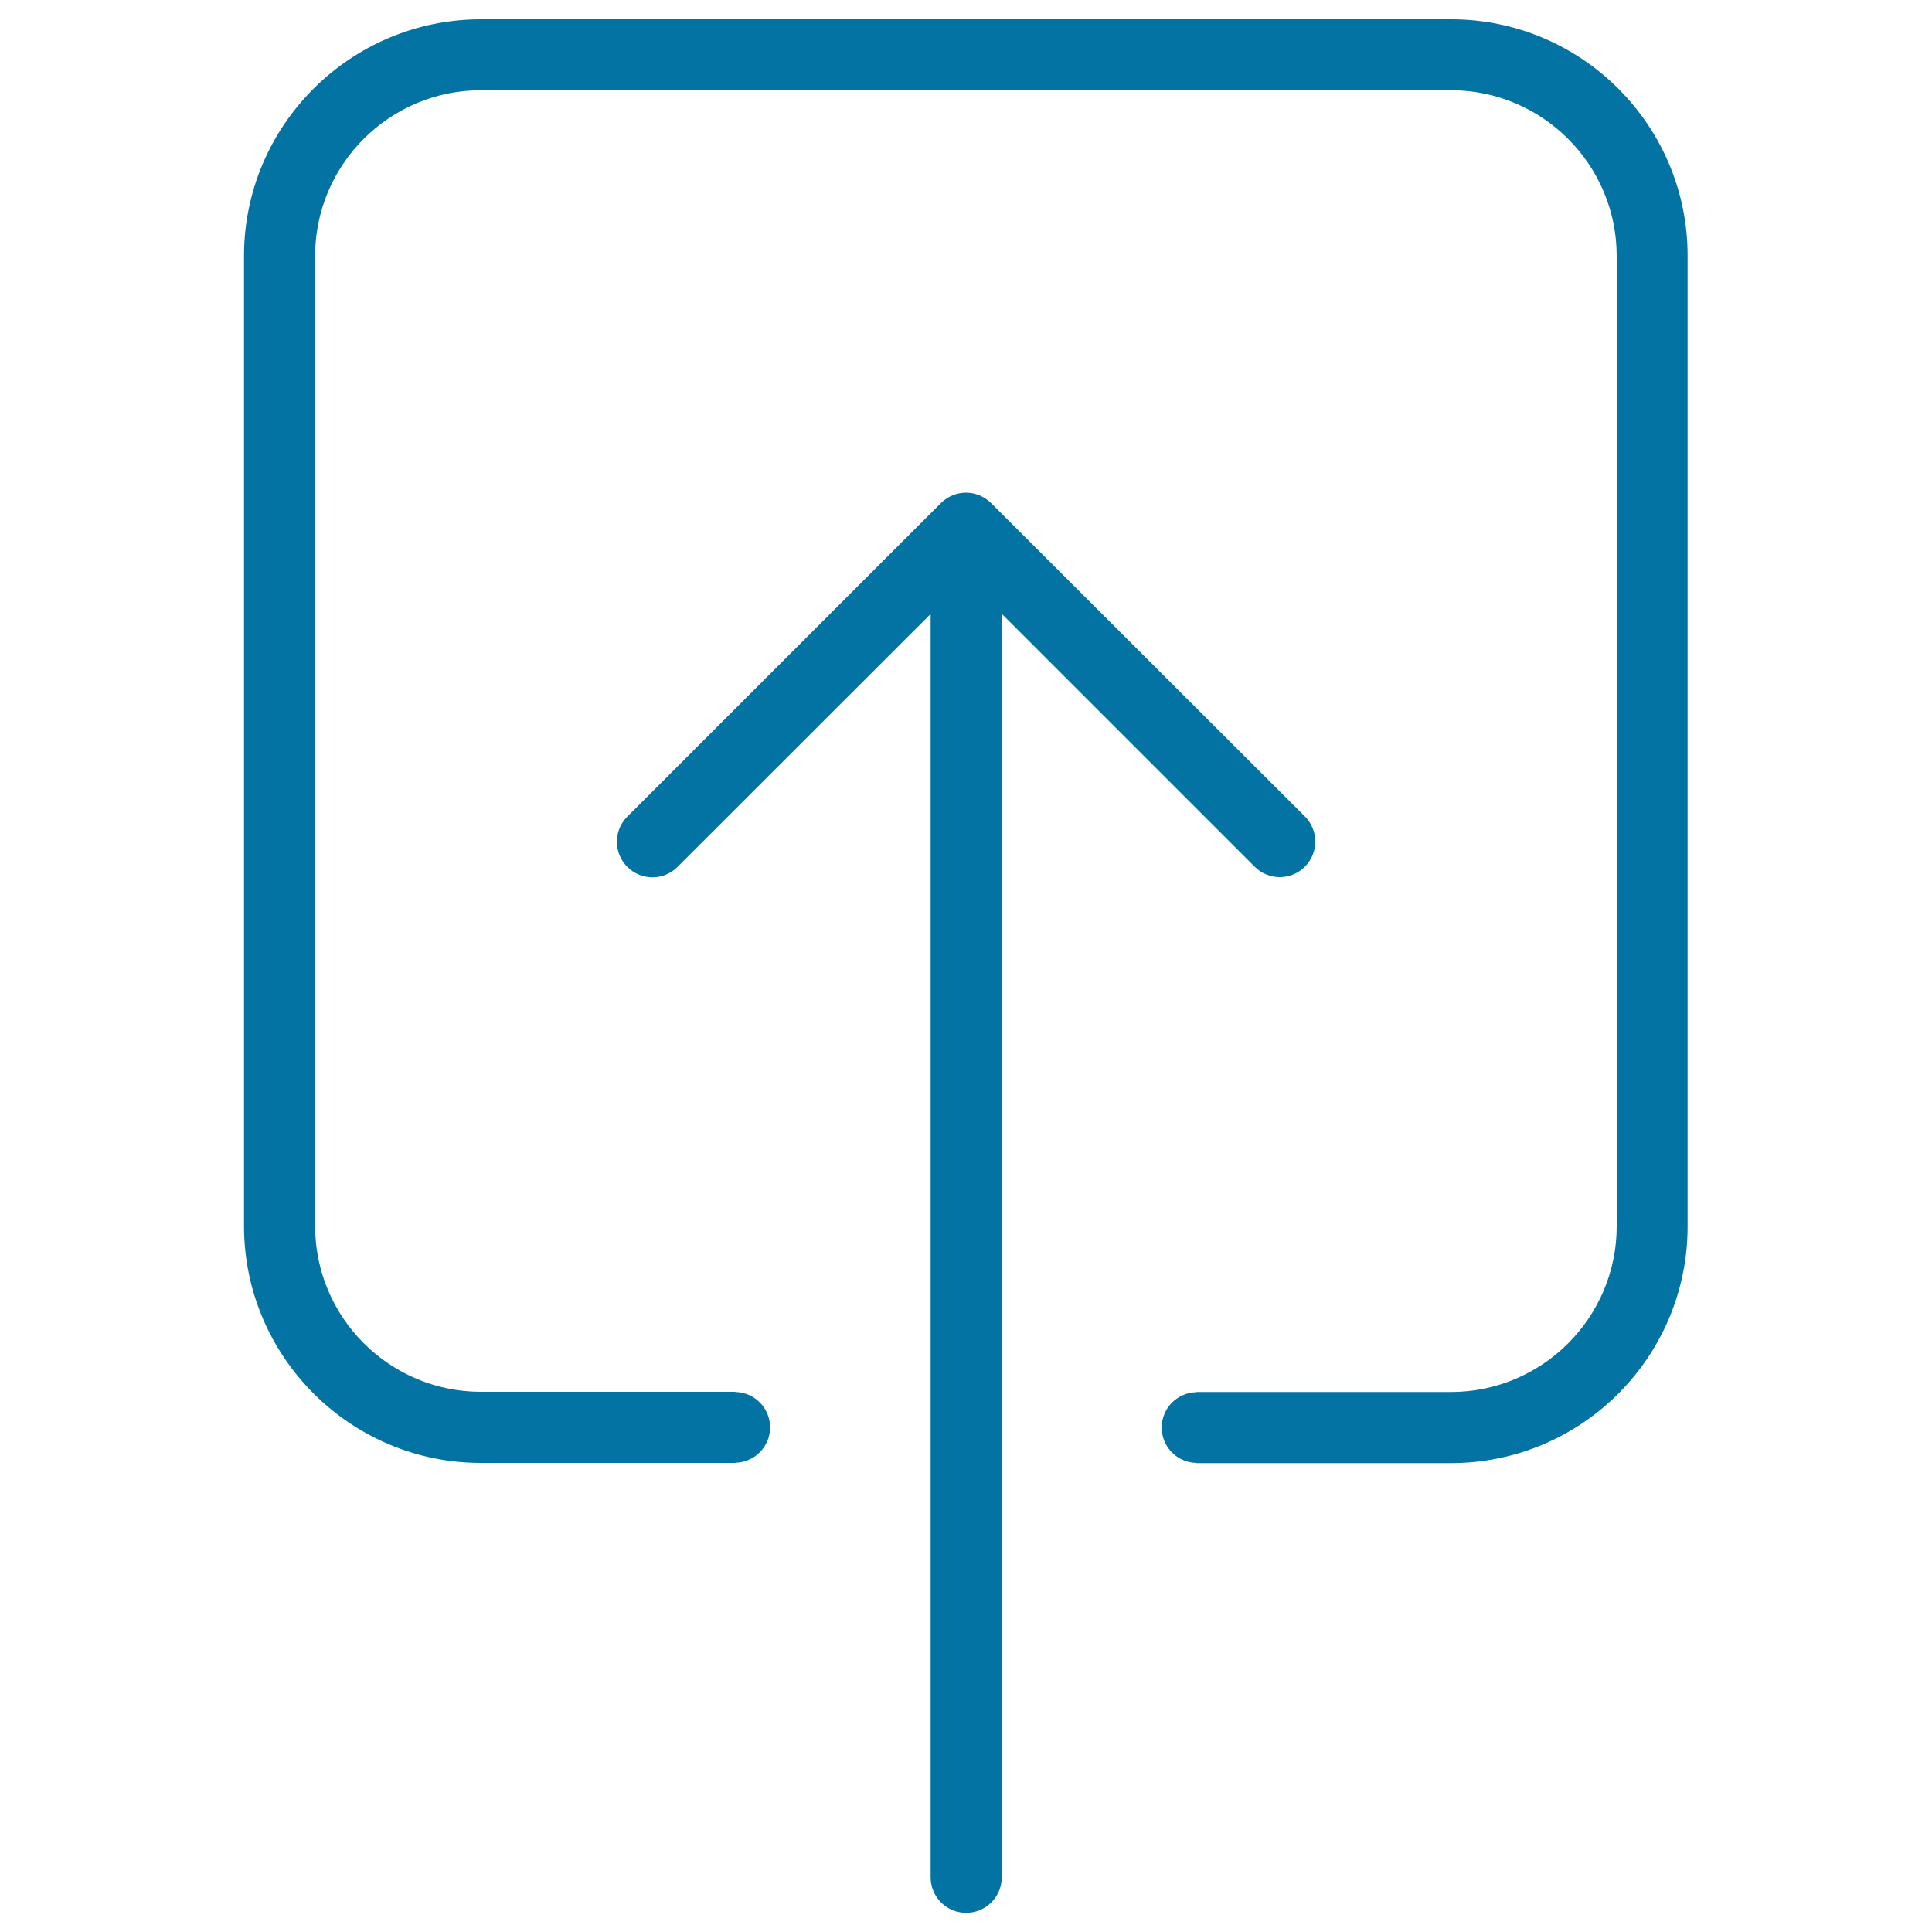
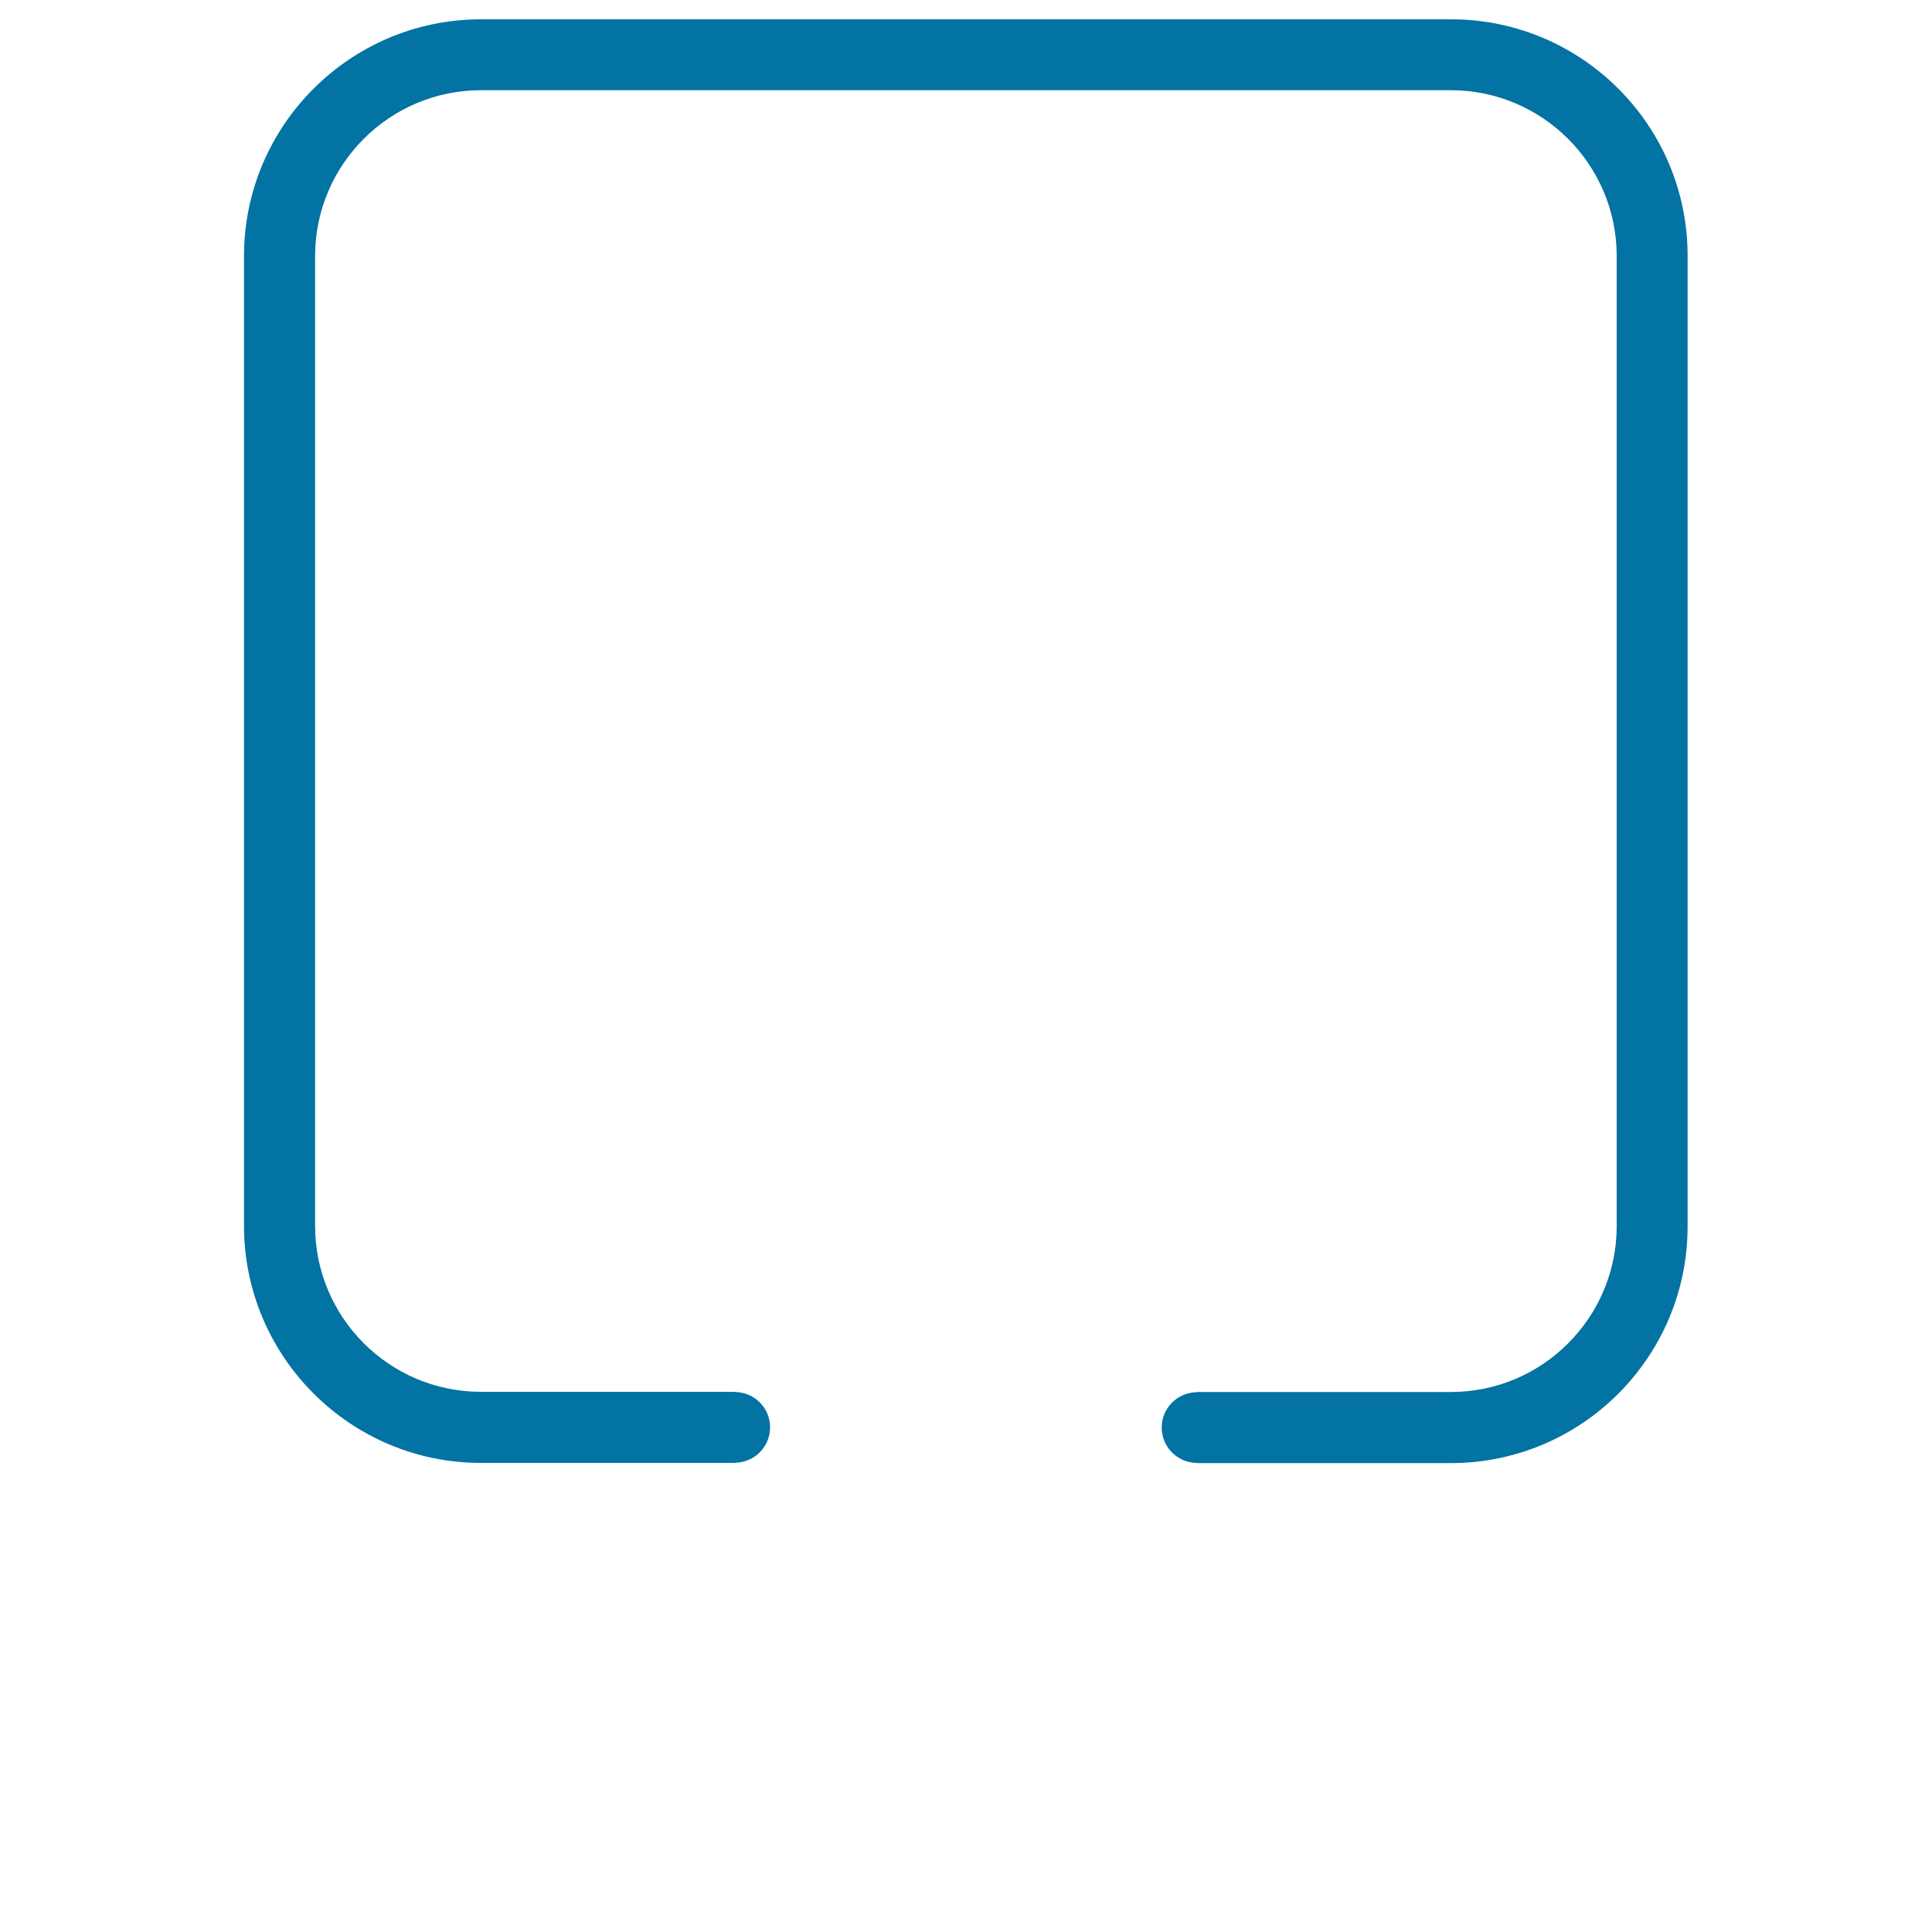
<svg xmlns="http://www.w3.org/2000/svg" viewBox="0 0 1000 1000" style="fill:#0273a2">
  <title>Uploading Symbol SVG icon</title>
  <g>
    <g>
-       <path d="M324.7,448.7c7.2,7.2,18.8,7.2,26,0l131-130.9v653.9c0,10.2,8.2,18.4,18.4,18.4c10.1,0,18.4-8.2,18.4-18.4V317.7l130.9,130.9c7.2,7.2,18.8,7.2,26,0c7.2-7.2,7.2-18.8,0-26L513,260.4c-1.7-1.7-3.7-3-6-4c-2.2-0.9-4.6-1.4-7-1.4c-2.4,0-4.8,0.5-7,1.4c-2.2,0.9-4.3,2.3-6,4L324.7,422.7C317.5,429.8,317.5,441.5,324.7,448.7z" />
      <path d="M248.9,757.2h55.5h39.4h36.4h0.4v-0.1c10-0.2,18-8.3,18-18.3c0-10-8-18.1-18-18.3v-0.1h-0.4h-36.4h-39.4h-55.5c-47.3,0-85.8-38.5-85.8-85.8V132.5c0-47.3,38.5-85.8,85.8-85.8h502.1c47.3,0,85.8,38.5,85.8,85.8v502.2c0,47.3-38.5,85.8-85.8,85.8h-55.5h-39.4h-36.4h-0.4v0.1c-10,0.2-18,8.3-18,18.3c0,10,8,18.1,18,18.3v0.1h0.4h36.4h39.4h55.5c67.6,0,122.5-54.9,122.5-122.5V132.5C873.6,65,818.7,10,751.1,10H248.9c-67.6,0-122.6,55-122.6,122.5v502.2C126.4,702.3,181.4,757.2,248.9,757.2z" />
    </g>
  </g>
</svg>